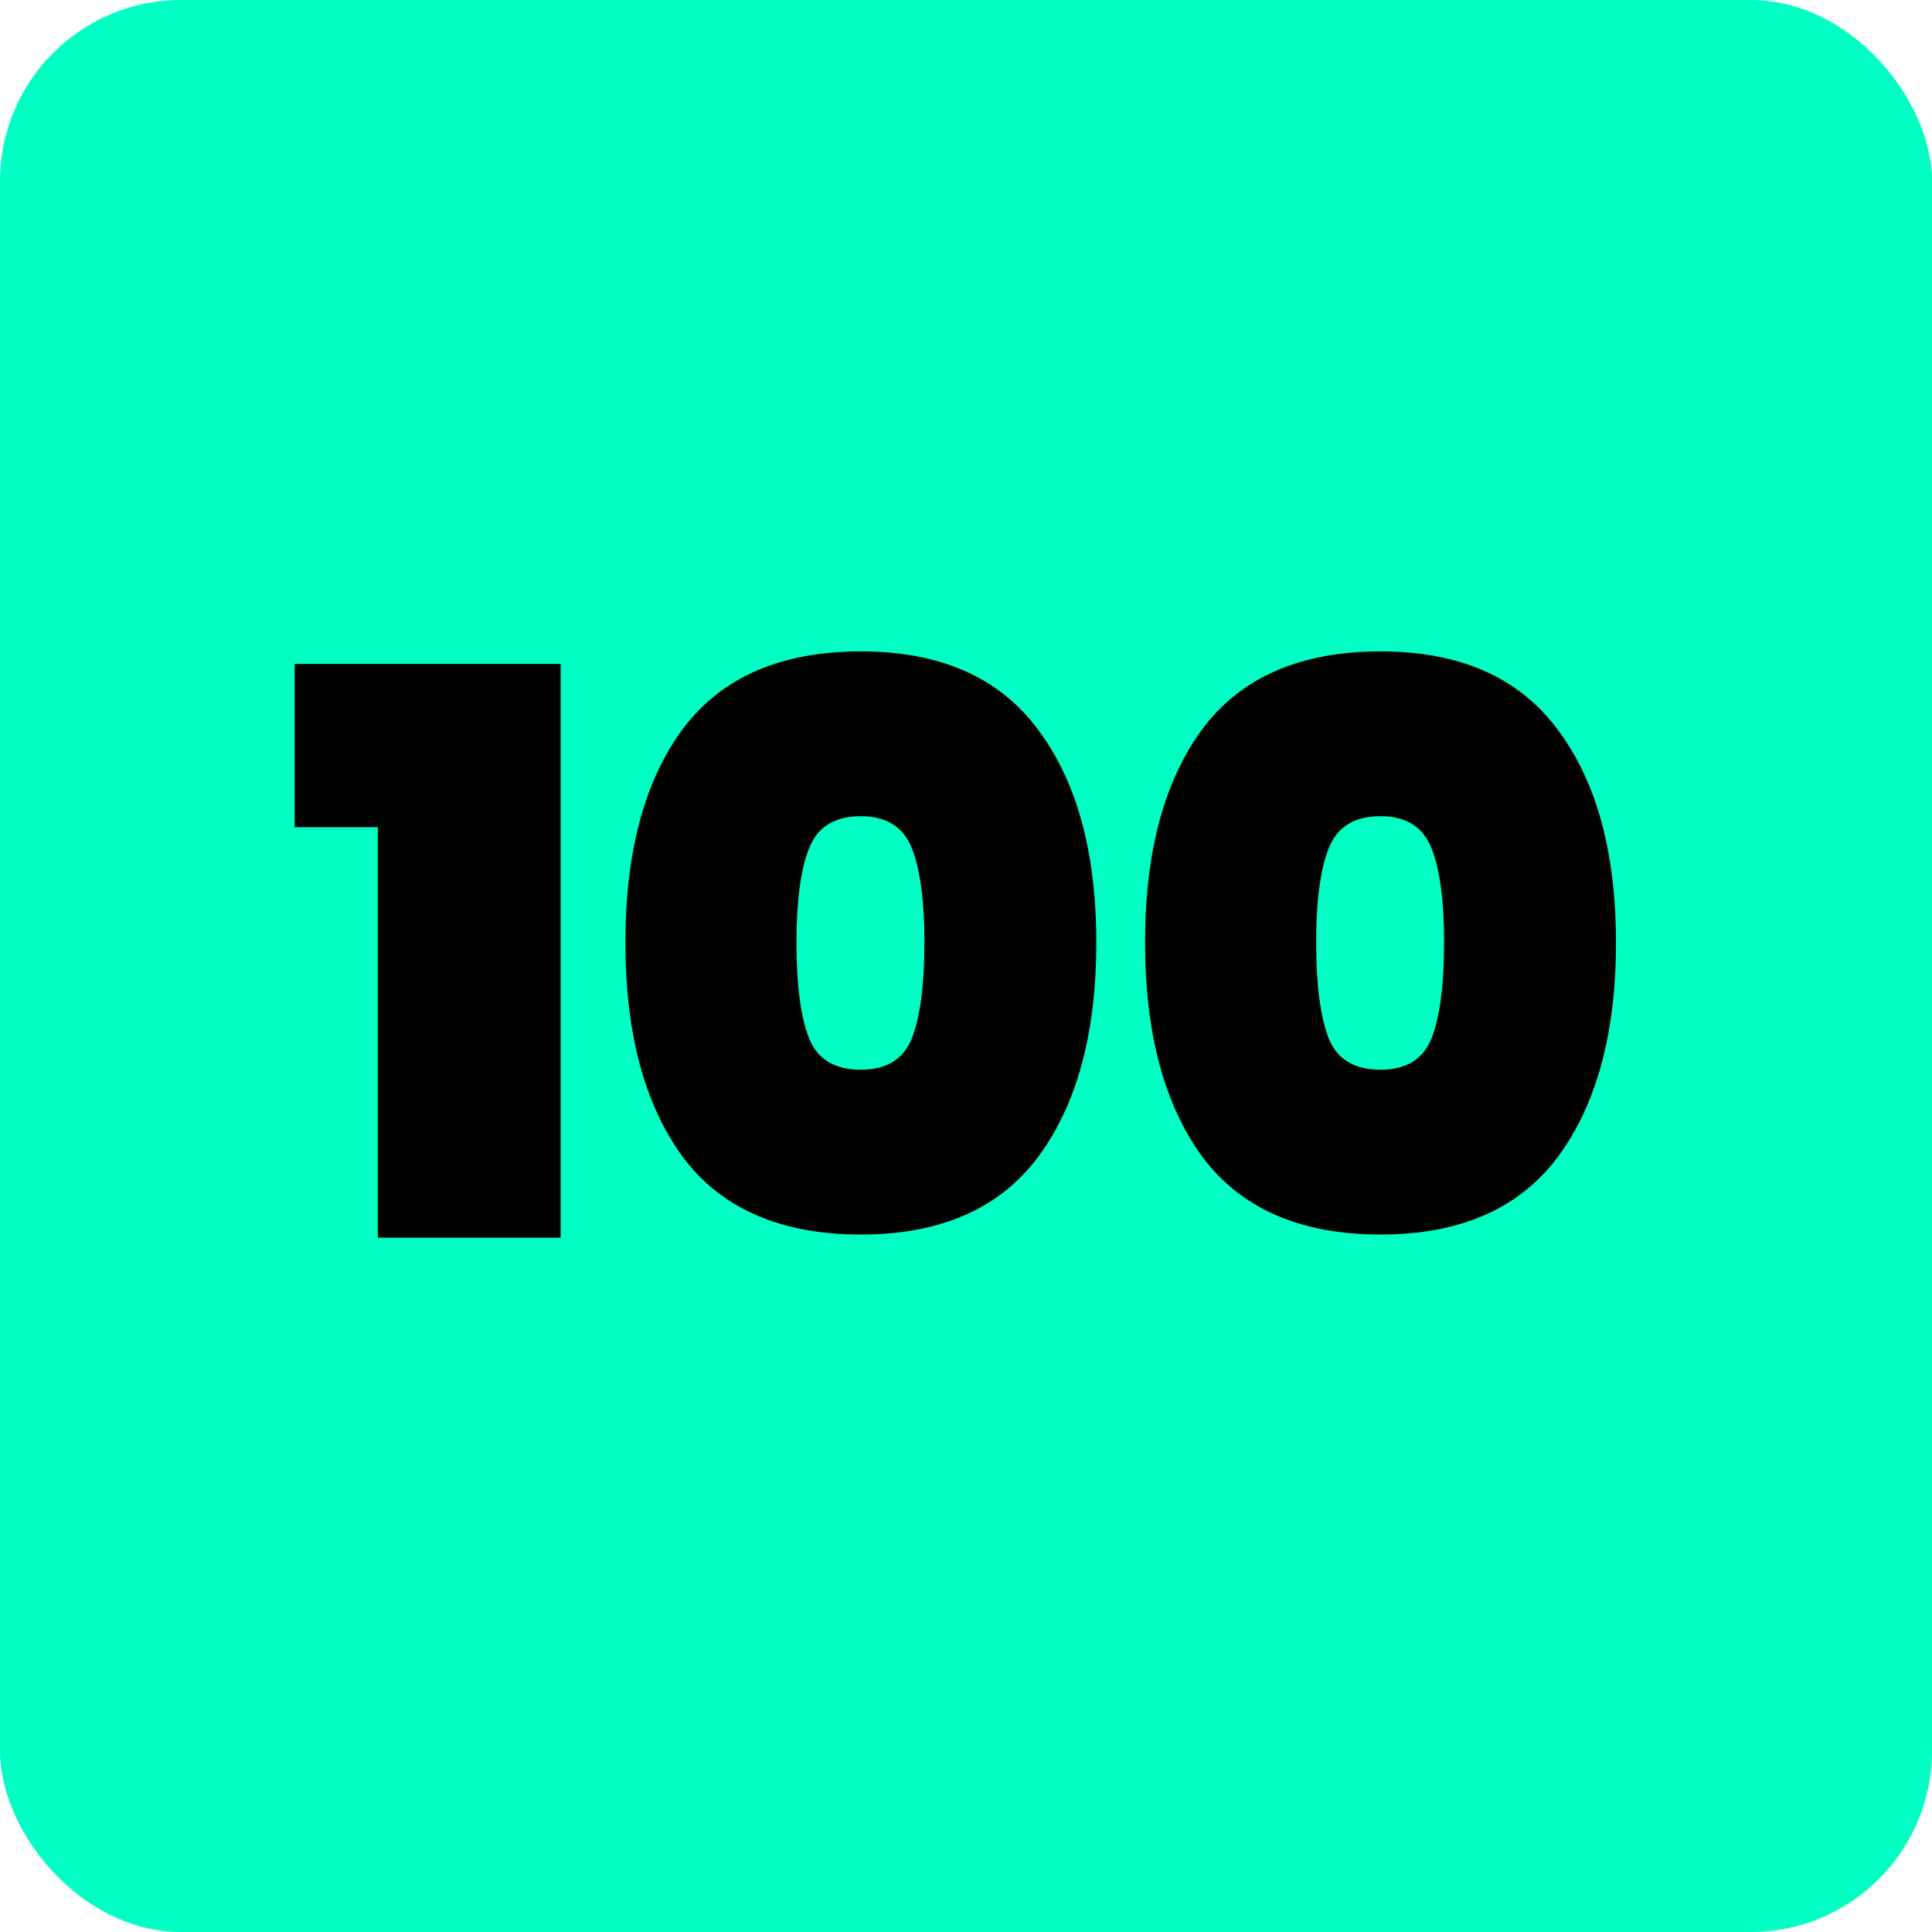
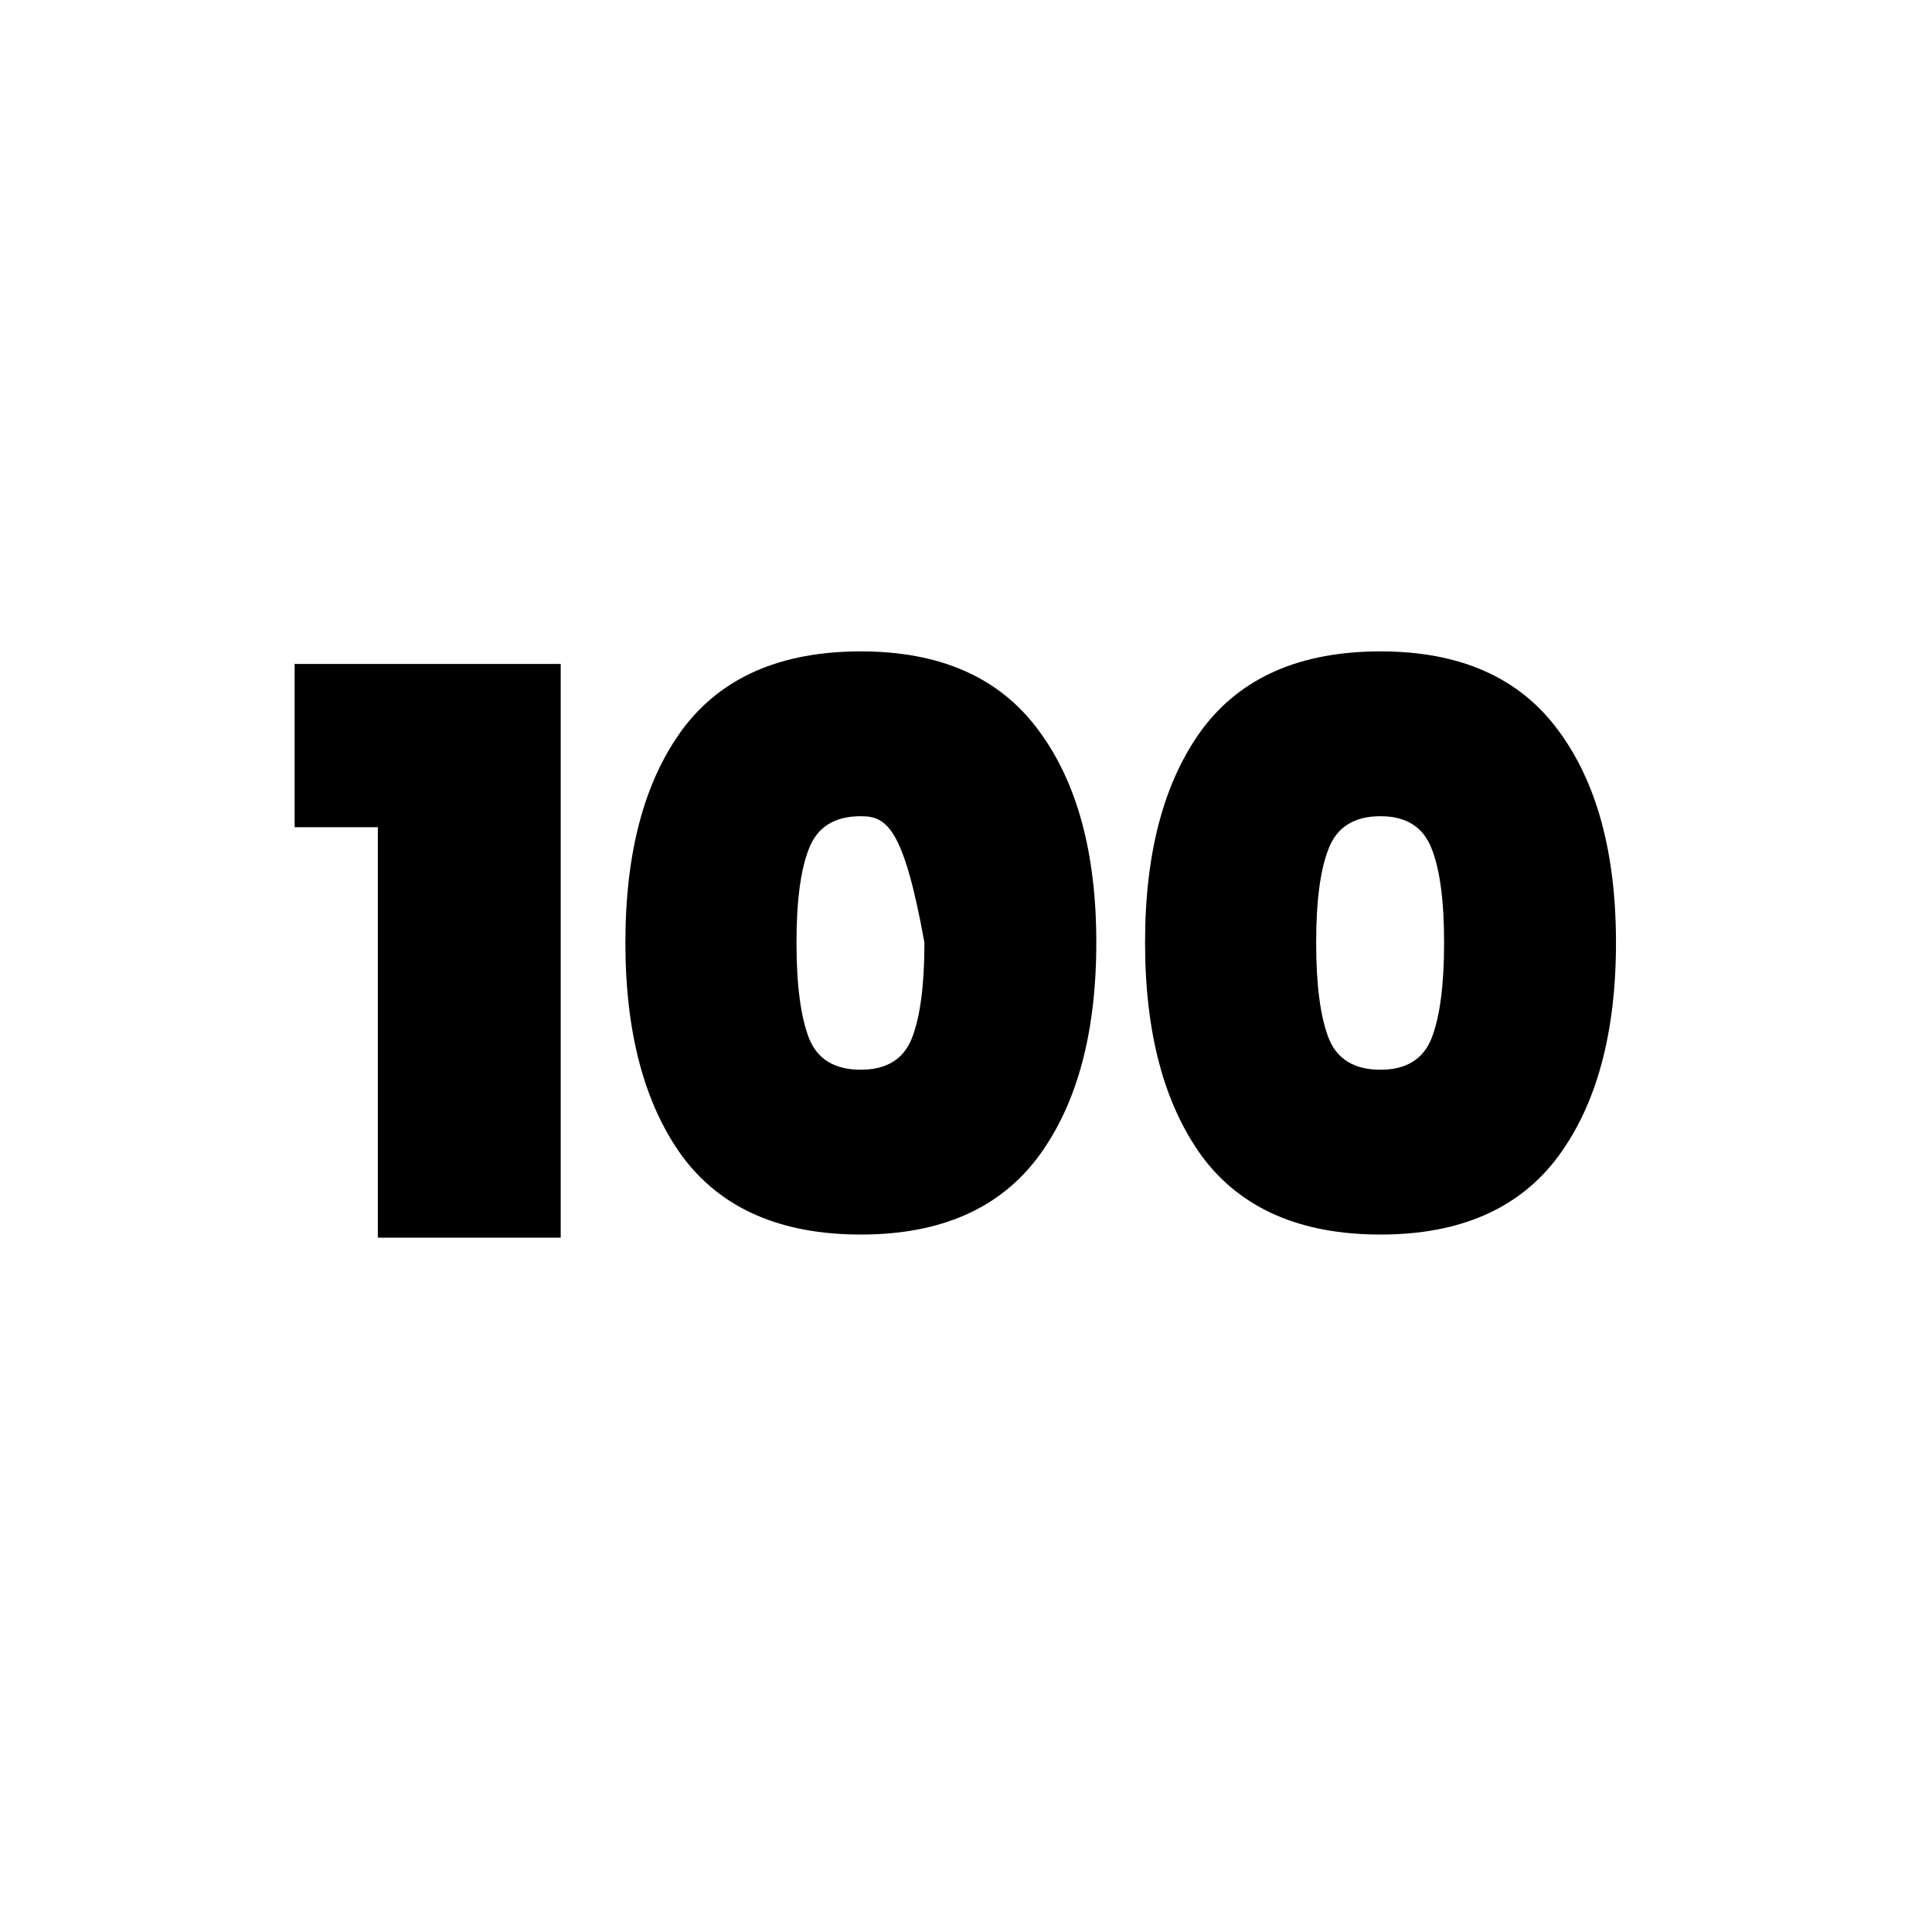
<svg xmlns="http://www.w3.org/2000/svg" width="128" height="128" viewBox="0 0 128 128" fill="none">
-   <rect width="128" height="128" rx="12" fill="#00FFC2" />
-   <path d="M19.52 54.804V43.988H37.148V82H25.032V54.804H19.52ZM41.434 62.448C41.434 56.451 42.699 51.736 45.23 48.304C47.795 44.872 51.73 43.156 57.033 43.156C62.303 43.156 66.22 44.889 68.785 48.356C71.351 51.788 72.633 56.485 72.633 62.448C72.633 68.445 71.351 73.177 68.785 76.644C66.22 80.076 62.303 81.792 57.033 81.792C51.73 81.792 47.795 80.076 45.23 76.644C42.699 73.177 41.434 68.445 41.434 62.448ZM61.245 62.448C61.245 59.675 60.968 57.595 60.413 56.208C59.859 54.787 58.732 54.076 57.033 54.076C55.3 54.076 54.156 54.787 53.602 56.208C53.047 57.595 52.77 59.675 52.77 62.448C52.77 65.256 53.047 67.371 53.602 68.792C54.156 70.179 55.3 70.872 57.033 70.872C58.732 70.872 59.859 70.179 60.413 68.792C60.968 67.371 61.245 65.256 61.245 62.448ZM75.863 62.448C75.863 56.451 77.129 51.736 79.659 48.304C82.225 44.872 86.159 43.156 91.463 43.156C96.733 43.156 100.65 44.889 103.215 48.356C105.781 51.788 107.063 56.485 107.063 62.448C107.063 68.445 105.781 73.177 103.215 76.644C100.65 80.076 96.733 81.792 91.463 81.792C86.159 81.792 82.225 80.076 79.659 76.644C77.129 73.177 75.863 68.445 75.863 62.448ZM95.675 62.448C95.675 59.675 95.398 57.595 94.843 56.208C94.289 54.787 93.162 54.076 91.463 54.076C89.73 54.076 88.586 54.787 88.031 56.208C87.477 57.595 87.199 59.675 87.199 62.448C87.199 65.256 87.477 67.371 88.031 68.792C88.586 70.179 89.73 70.872 91.463 70.872C93.162 70.872 94.289 70.179 94.843 68.792C95.398 67.371 95.675 65.256 95.675 62.448Z" fill="black" />
+   <path d="M19.52 54.804V43.988H37.148V82H25.032V54.804H19.52ZM41.434 62.448C41.434 56.451 42.699 51.736 45.23 48.304C47.795 44.872 51.73 43.156 57.033 43.156C62.303 43.156 66.22 44.889 68.785 48.356C71.351 51.788 72.633 56.485 72.633 62.448C72.633 68.445 71.351 73.177 68.785 76.644C66.22 80.076 62.303 81.792 57.033 81.792C51.73 81.792 47.795 80.076 45.23 76.644C42.699 73.177 41.434 68.445 41.434 62.448ZM61.245 62.448C59.859 54.787 58.732 54.076 57.033 54.076C55.3 54.076 54.156 54.787 53.602 56.208C53.047 57.595 52.77 59.675 52.77 62.448C52.77 65.256 53.047 67.371 53.602 68.792C54.156 70.179 55.3 70.872 57.033 70.872C58.732 70.872 59.859 70.179 60.413 68.792C60.968 67.371 61.245 65.256 61.245 62.448ZM75.863 62.448C75.863 56.451 77.129 51.736 79.659 48.304C82.225 44.872 86.159 43.156 91.463 43.156C96.733 43.156 100.65 44.889 103.215 48.356C105.781 51.788 107.063 56.485 107.063 62.448C107.063 68.445 105.781 73.177 103.215 76.644C100.65 80.076 96.733 81.792 91.463 81.792C86.159 81.792 82.225 80.076 79.659 76.644C77.129 73.177 75.863 68.445 75.863 62.448ZM95.675 62.448C95.675 59.675 95.398 57.595 94.843 56.208C94.289 54.787 93.162 54.076 91.463 54.076C89.73 54.076 88.586 54.787 88.031 56.208C87.477 57.595 87.199 59.675 87.199 62.448C87.199 65.256 87.477 67.371 88.031 68.792C88.586 70.179 89.73 70.872 91.463 70.872C93.162 70.872 94.289 70.179 94.843 68.792C95.398 67.371 95.675 65.256 95.675 62.448Z" fill="black" />
</svg>